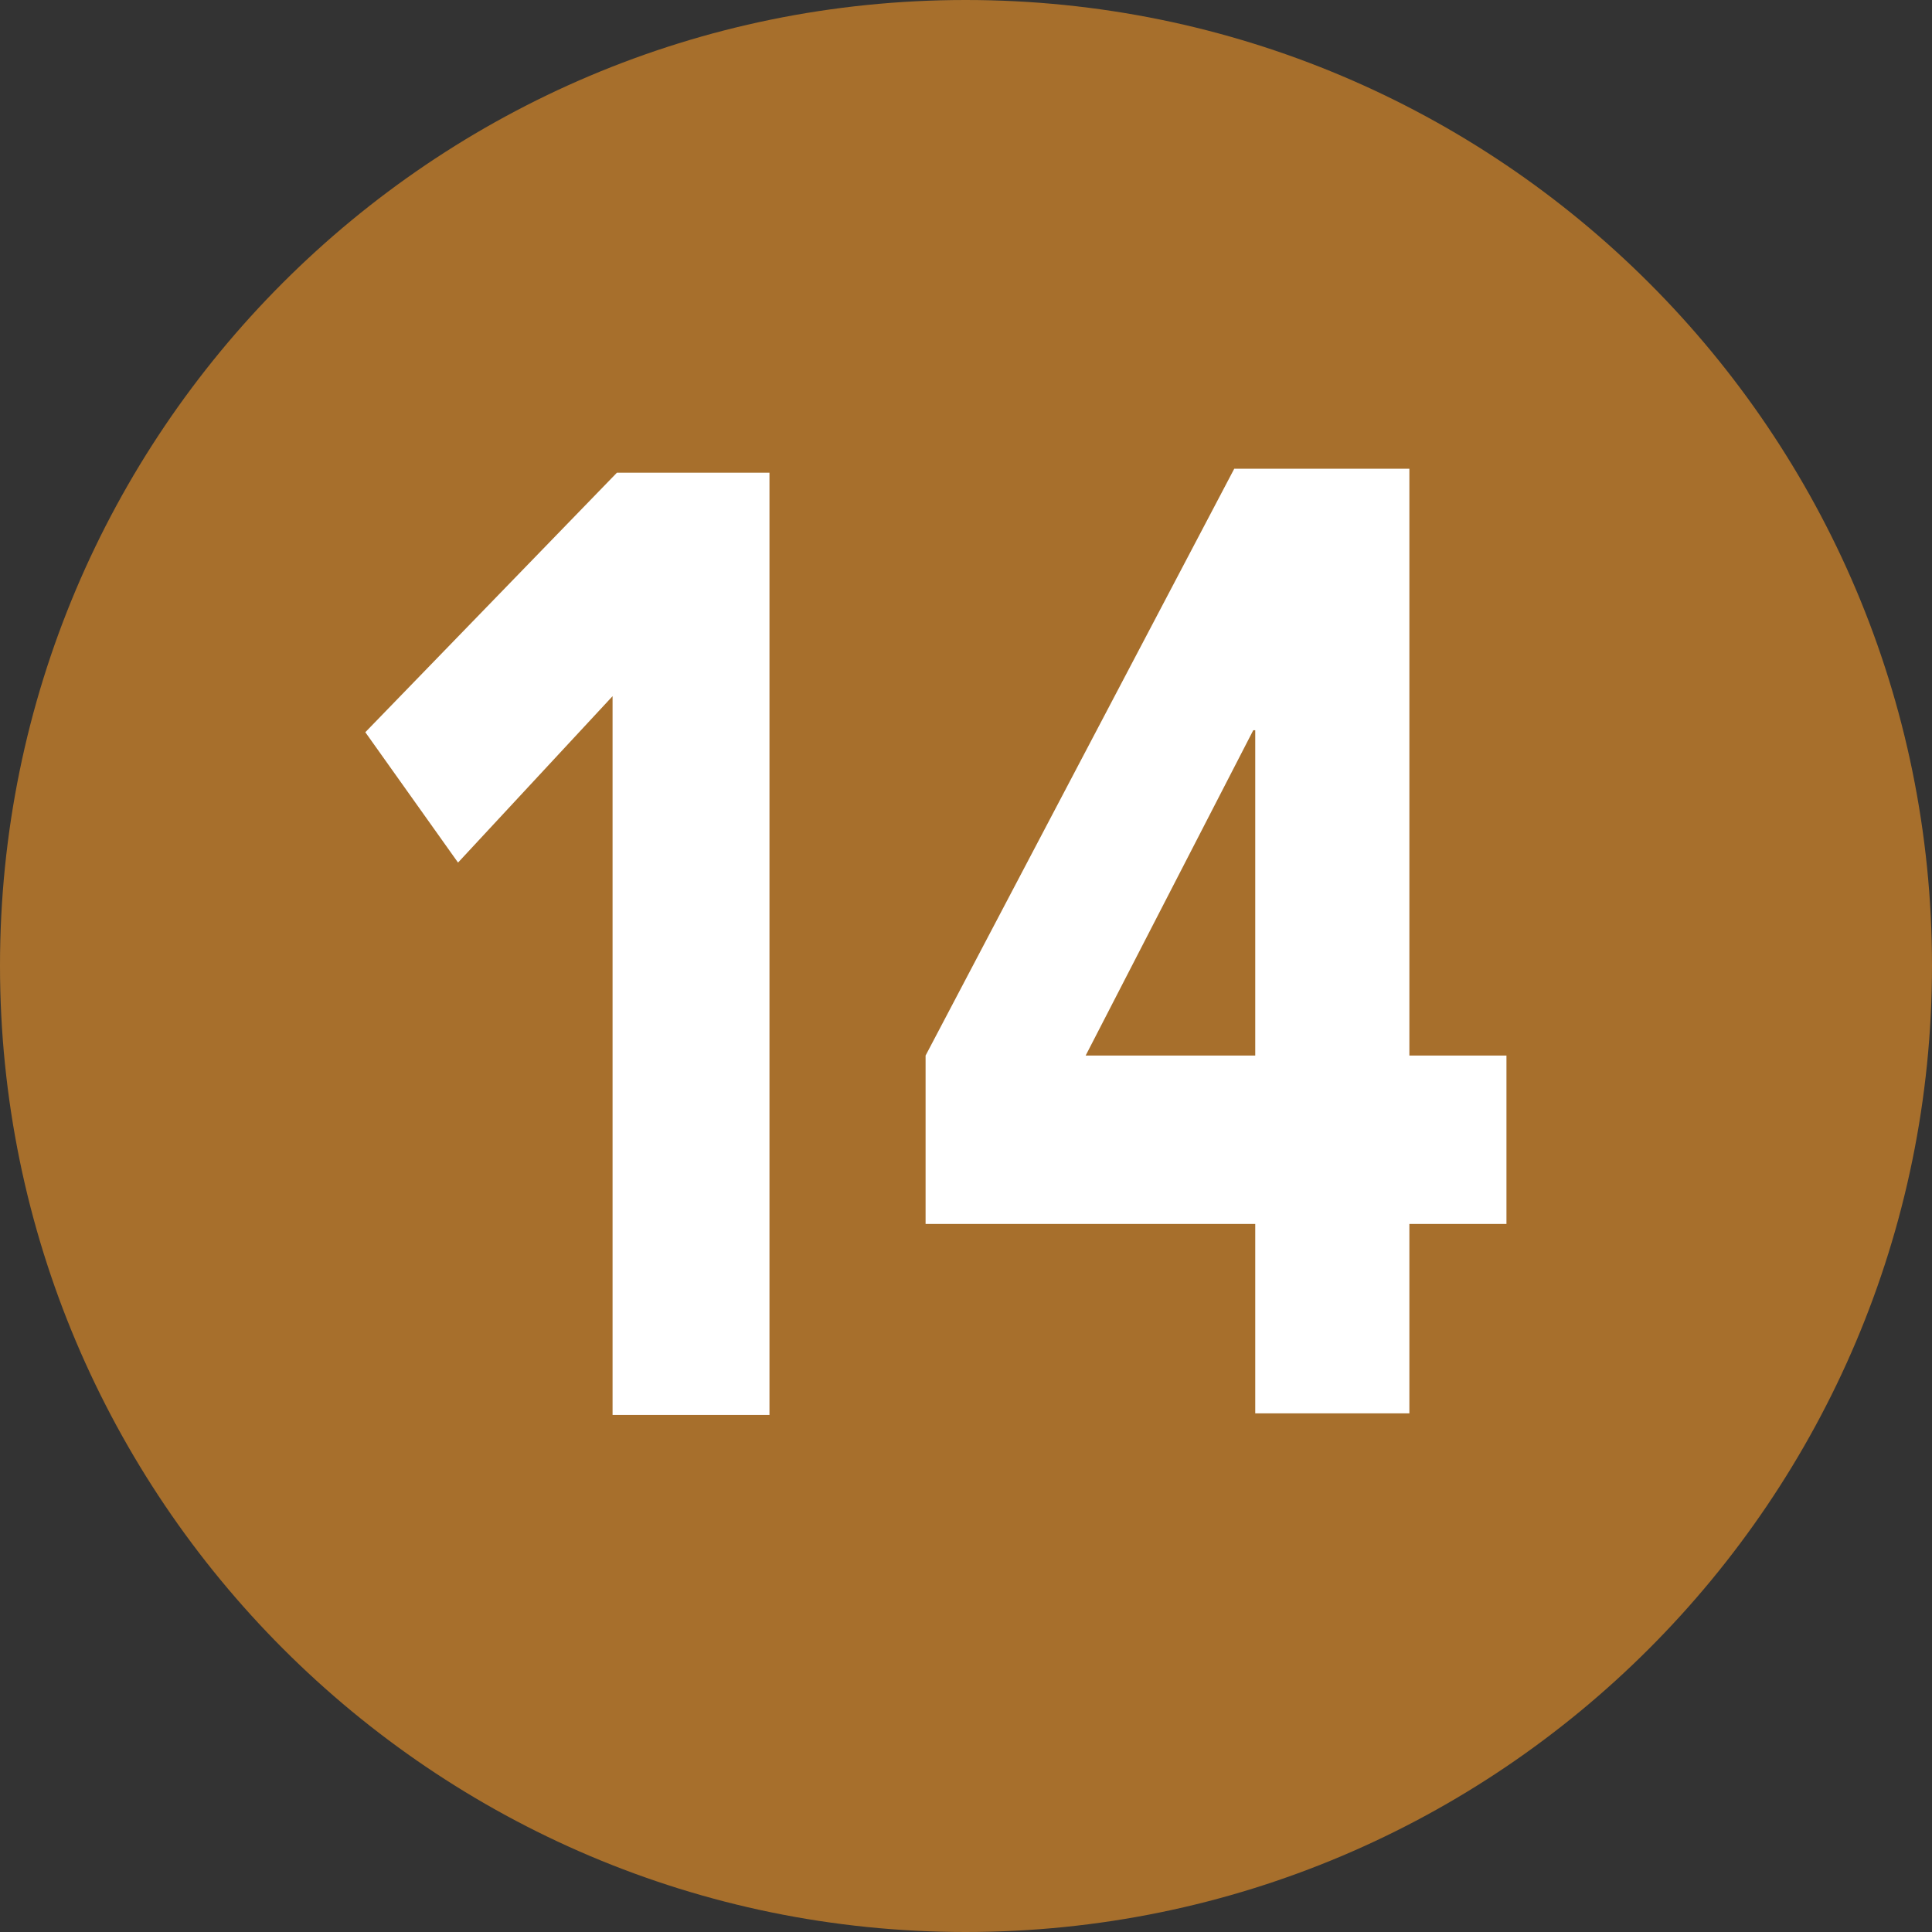
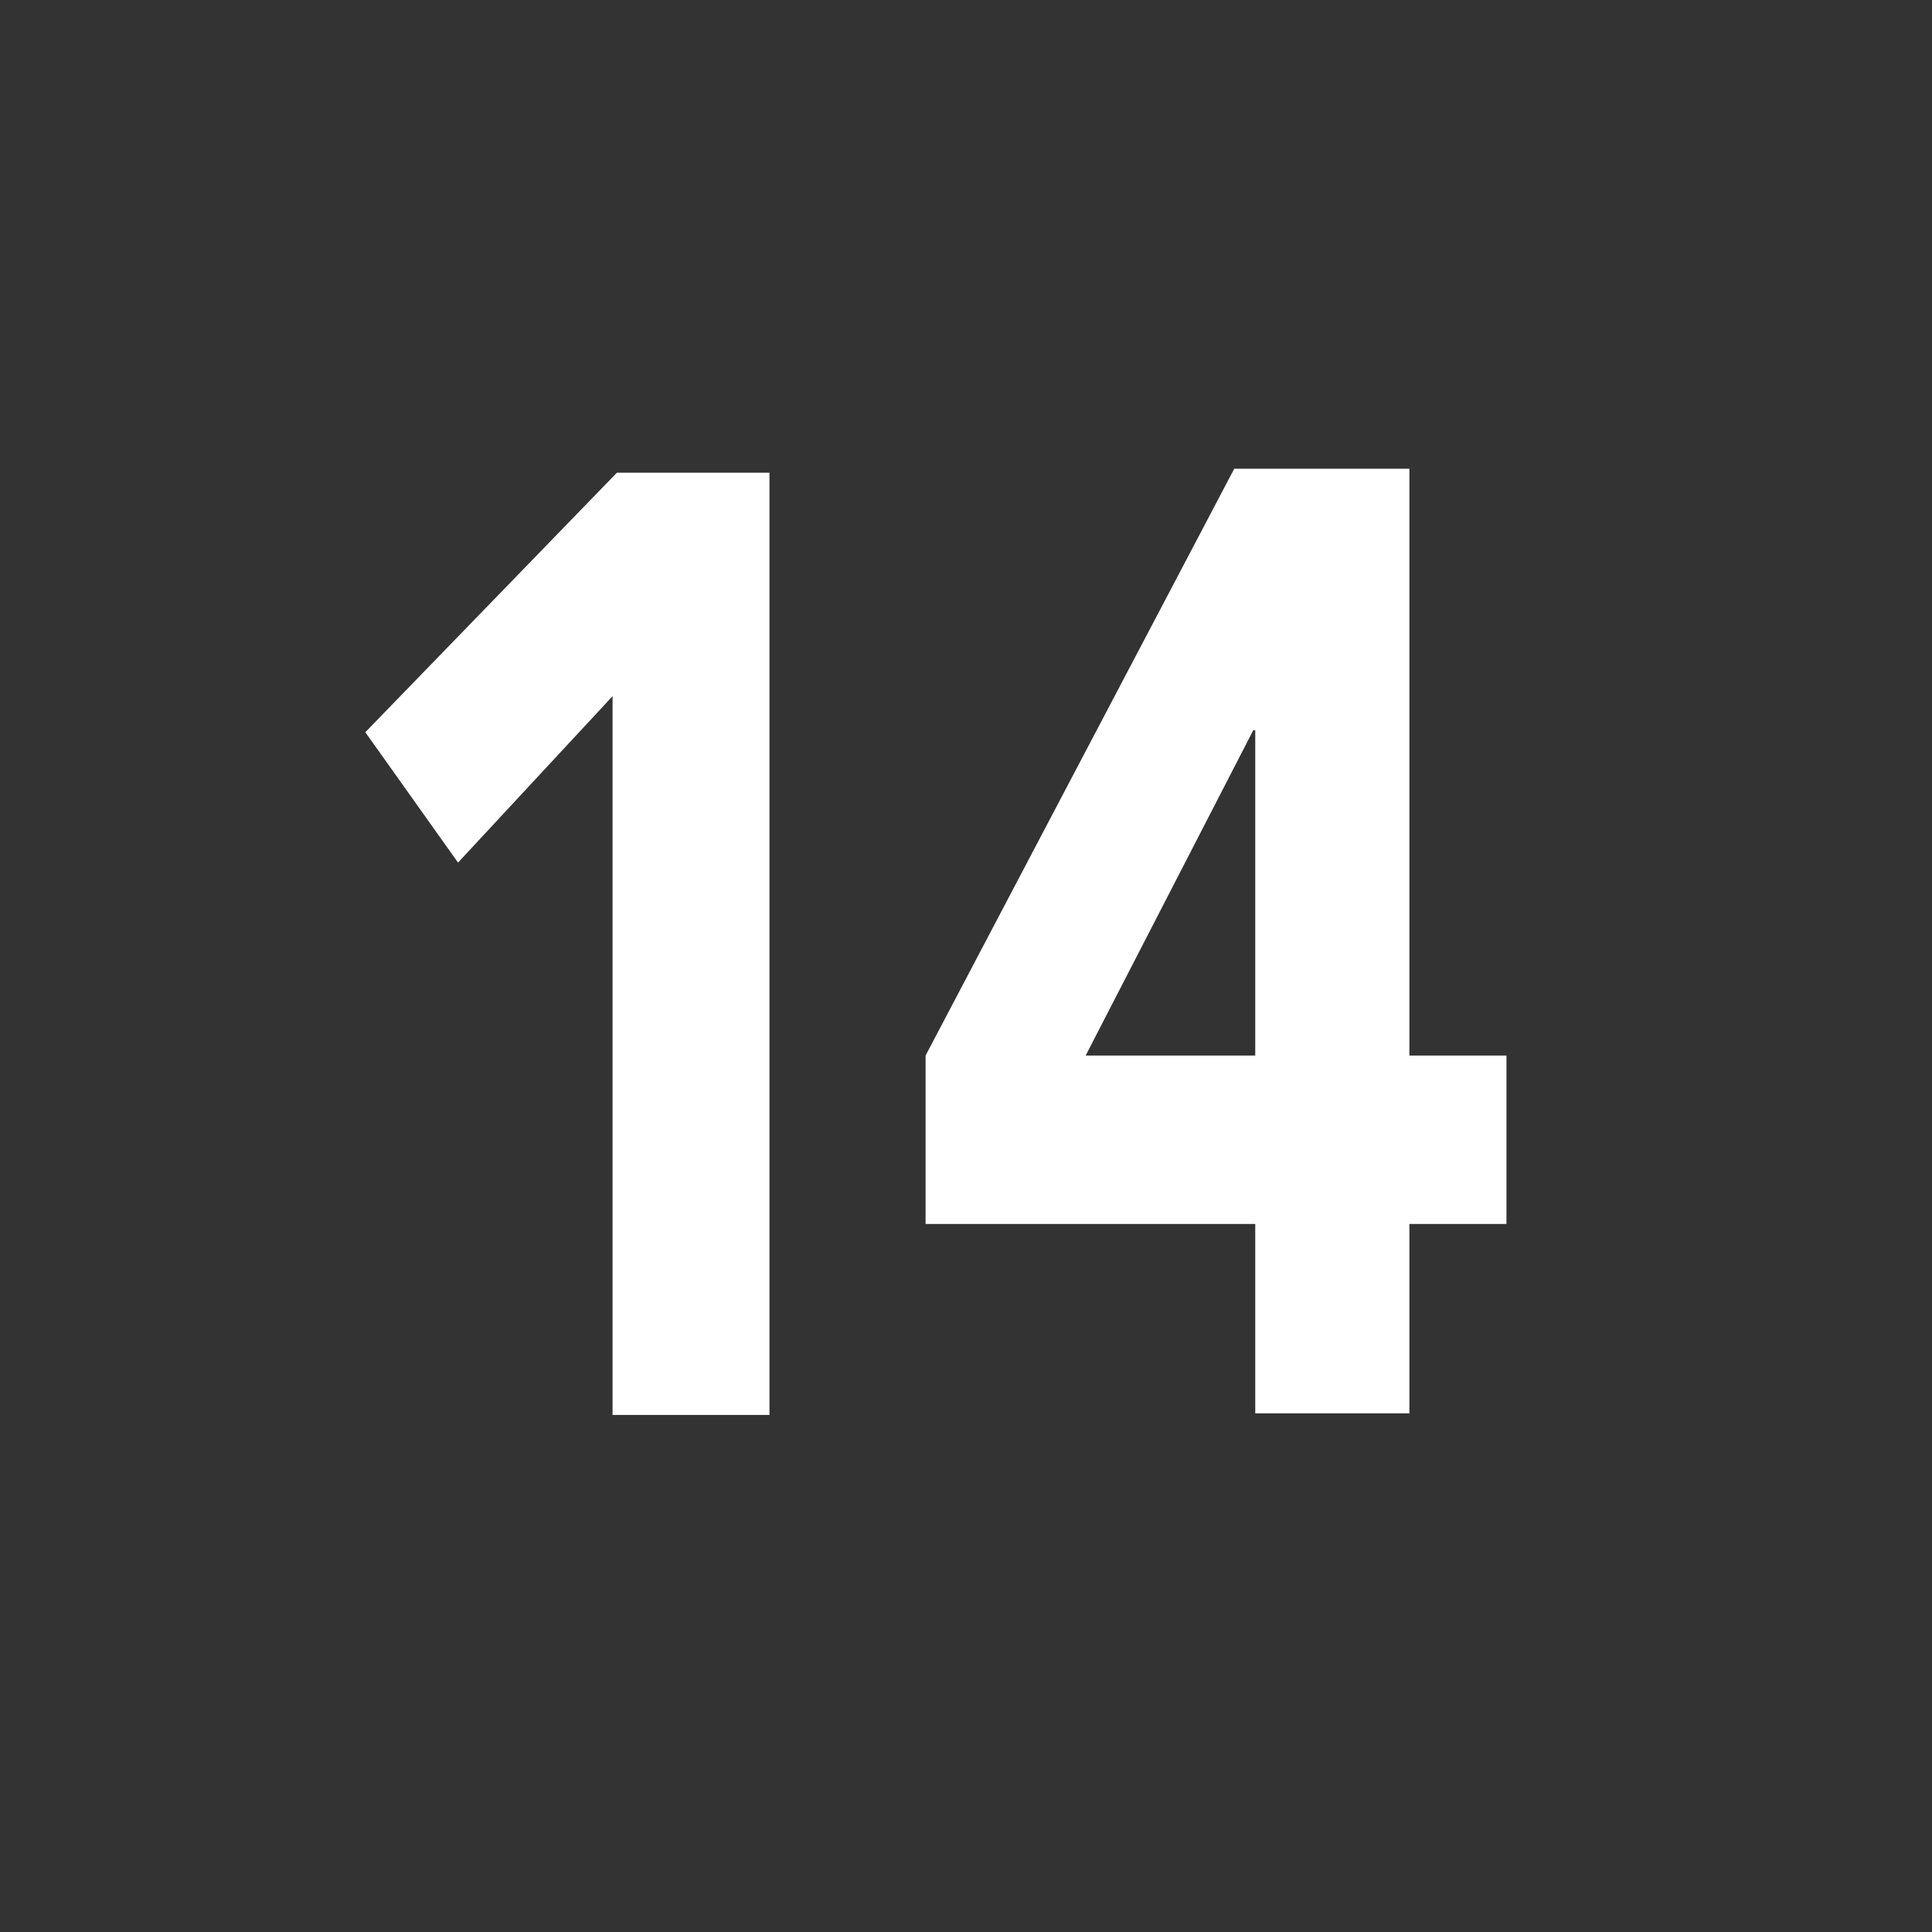
<svg xmlns="http://www.w3.org/2000/svg" id="a" viewBox="0 0 48.76 48.76">
  <rect x="0" y="0" width="48.76" height="48.76" fill="#333333" stroke="none" />
  <defs>
    <style>.b{fill:#fff;}.c{fill:#a76f2c;}</style>
  </defs>
-   <path class="c" d="M24.37,48.76c13.47,0,24.39-10.93,24.39-24.39S37.84,0,24.37,0,0,10.92,0,24.37s10.92,24.39,24.37,24.39" />
  <polygon class="b" points="15.46 17.57 11.56 21.77 9.22 18.48 15.57 11.93 19.42 11.93 19.42 35.71 15.46 35.71 15.46 17.57" />
  <path class="b" d="M31.68,30.89h-8.32v-4.25l7.79-14.81h4.42v14.81h2.45v4.25h-2.45v4.78h-3.89v-4.78Zm0-12.4v-.06h-.05l-4.23,8.21h4.28v-8.15Z" />
</svg>